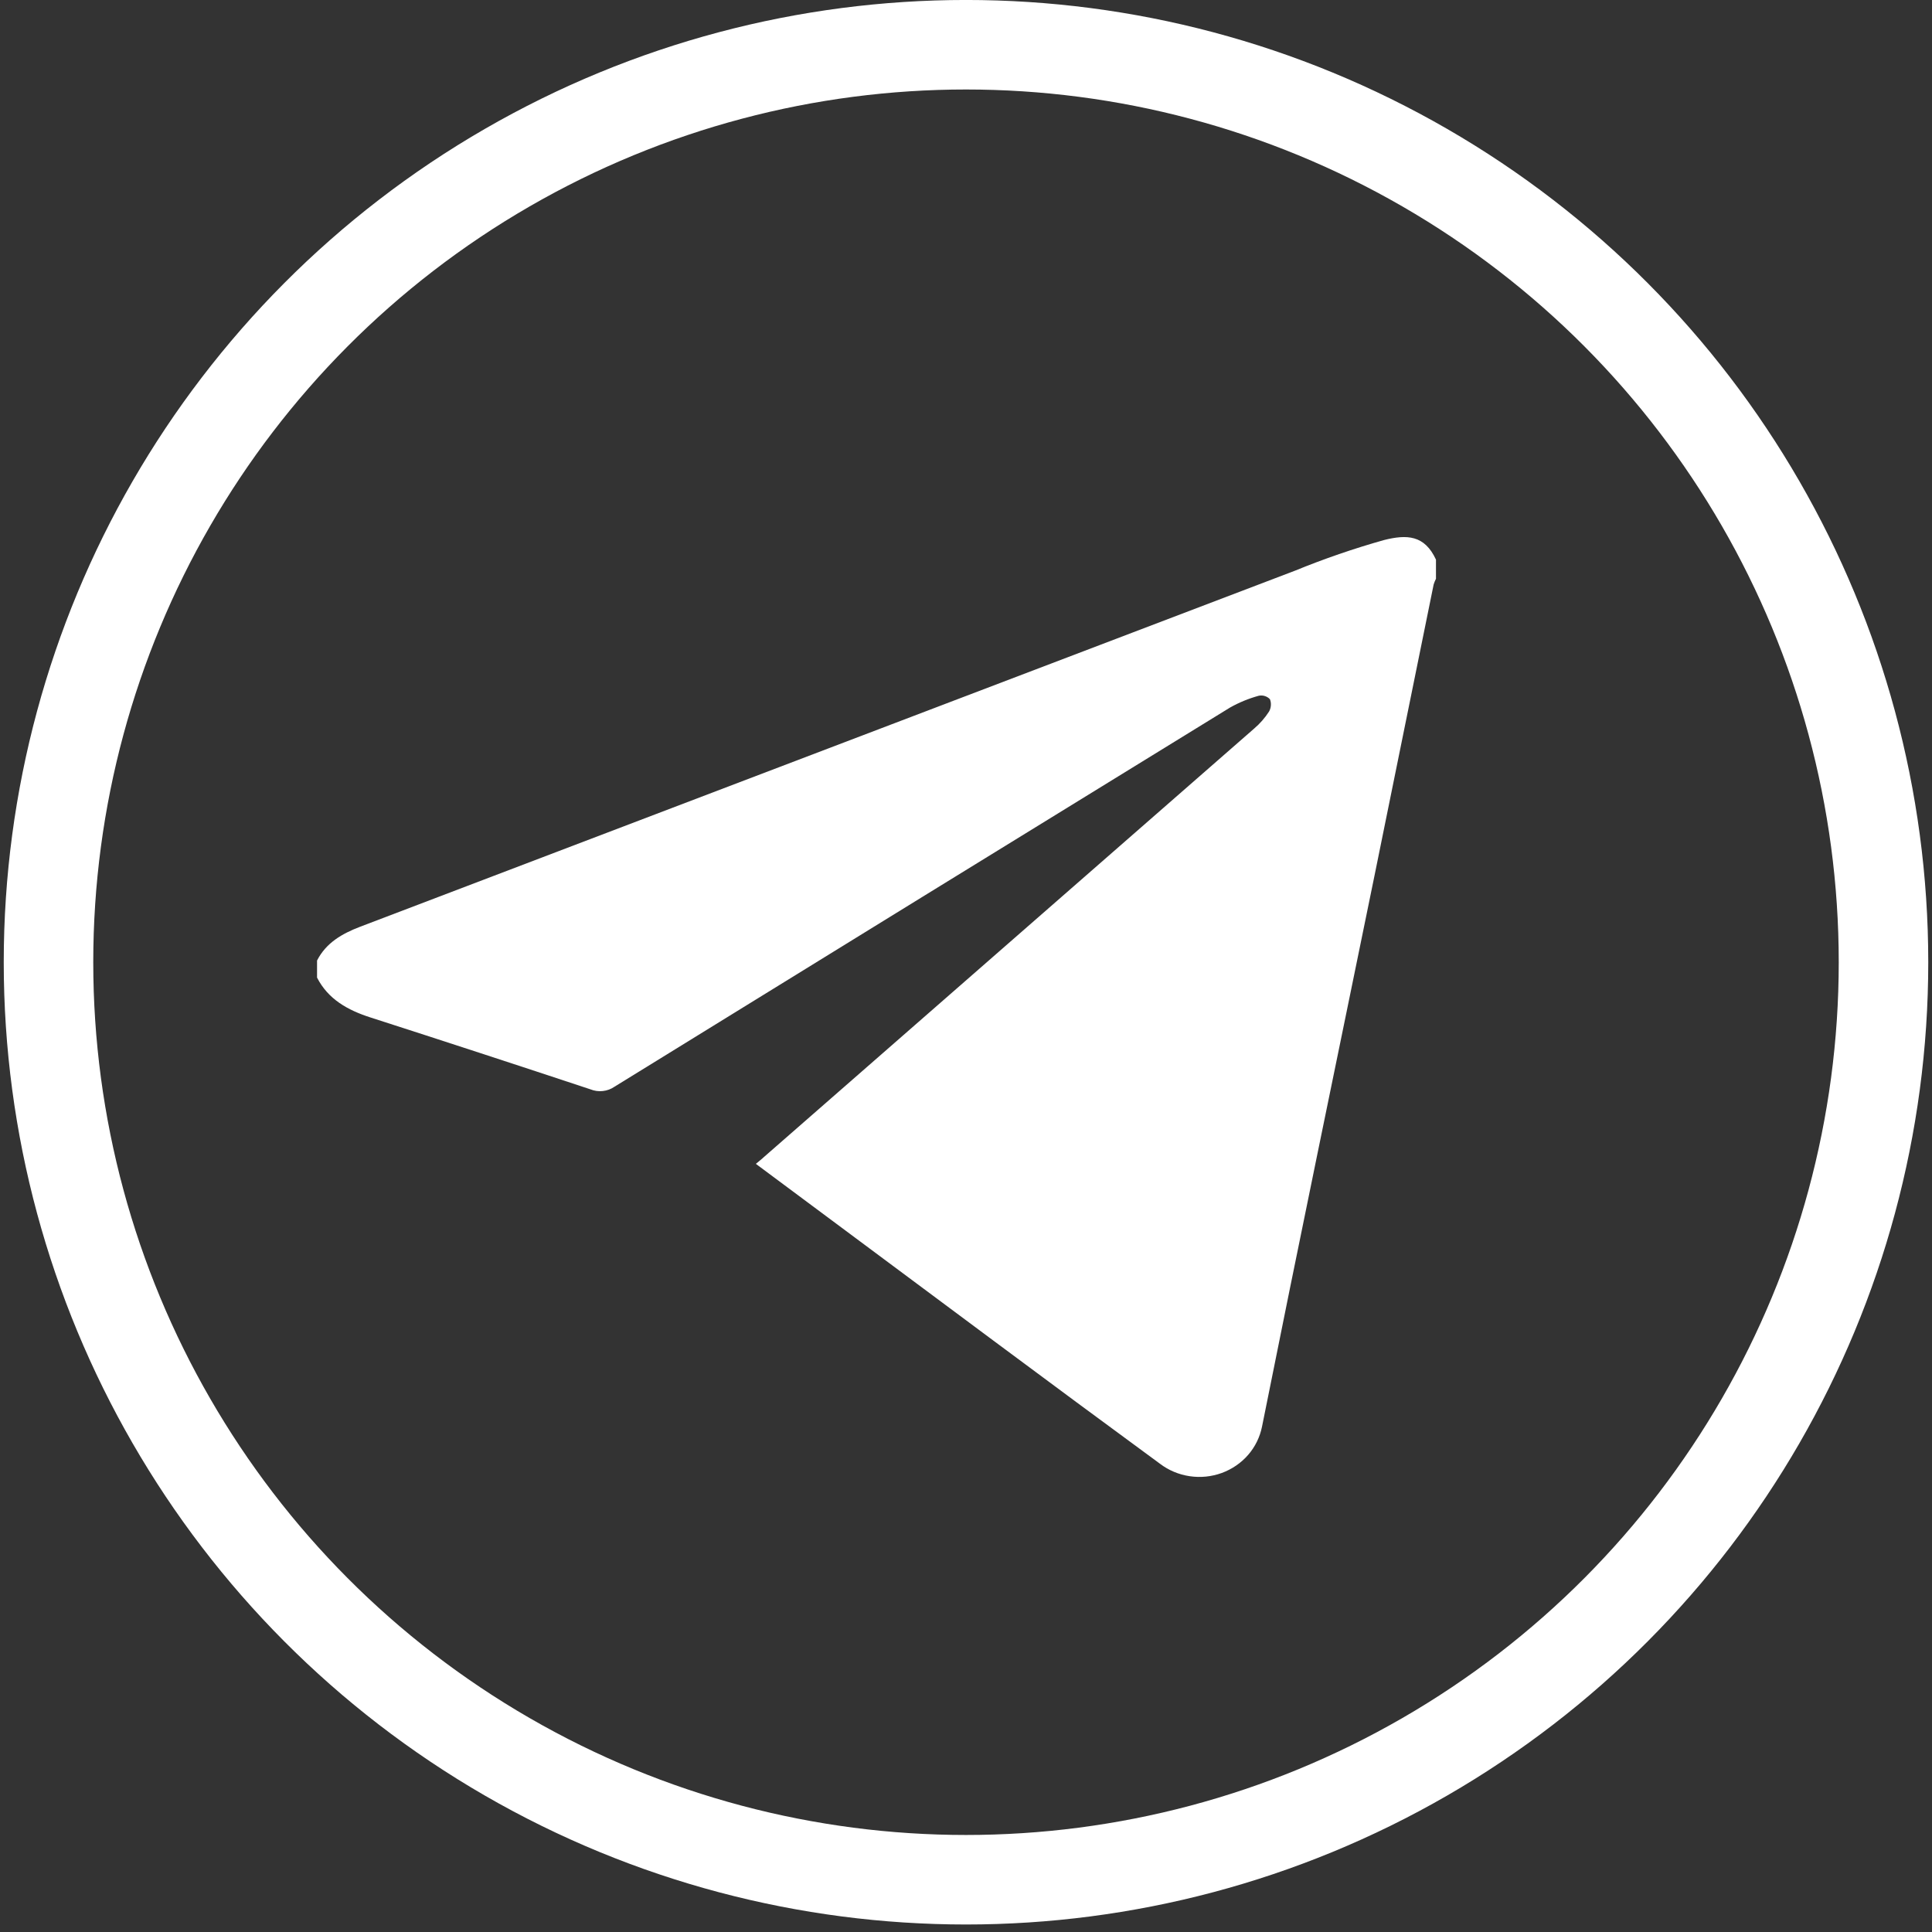
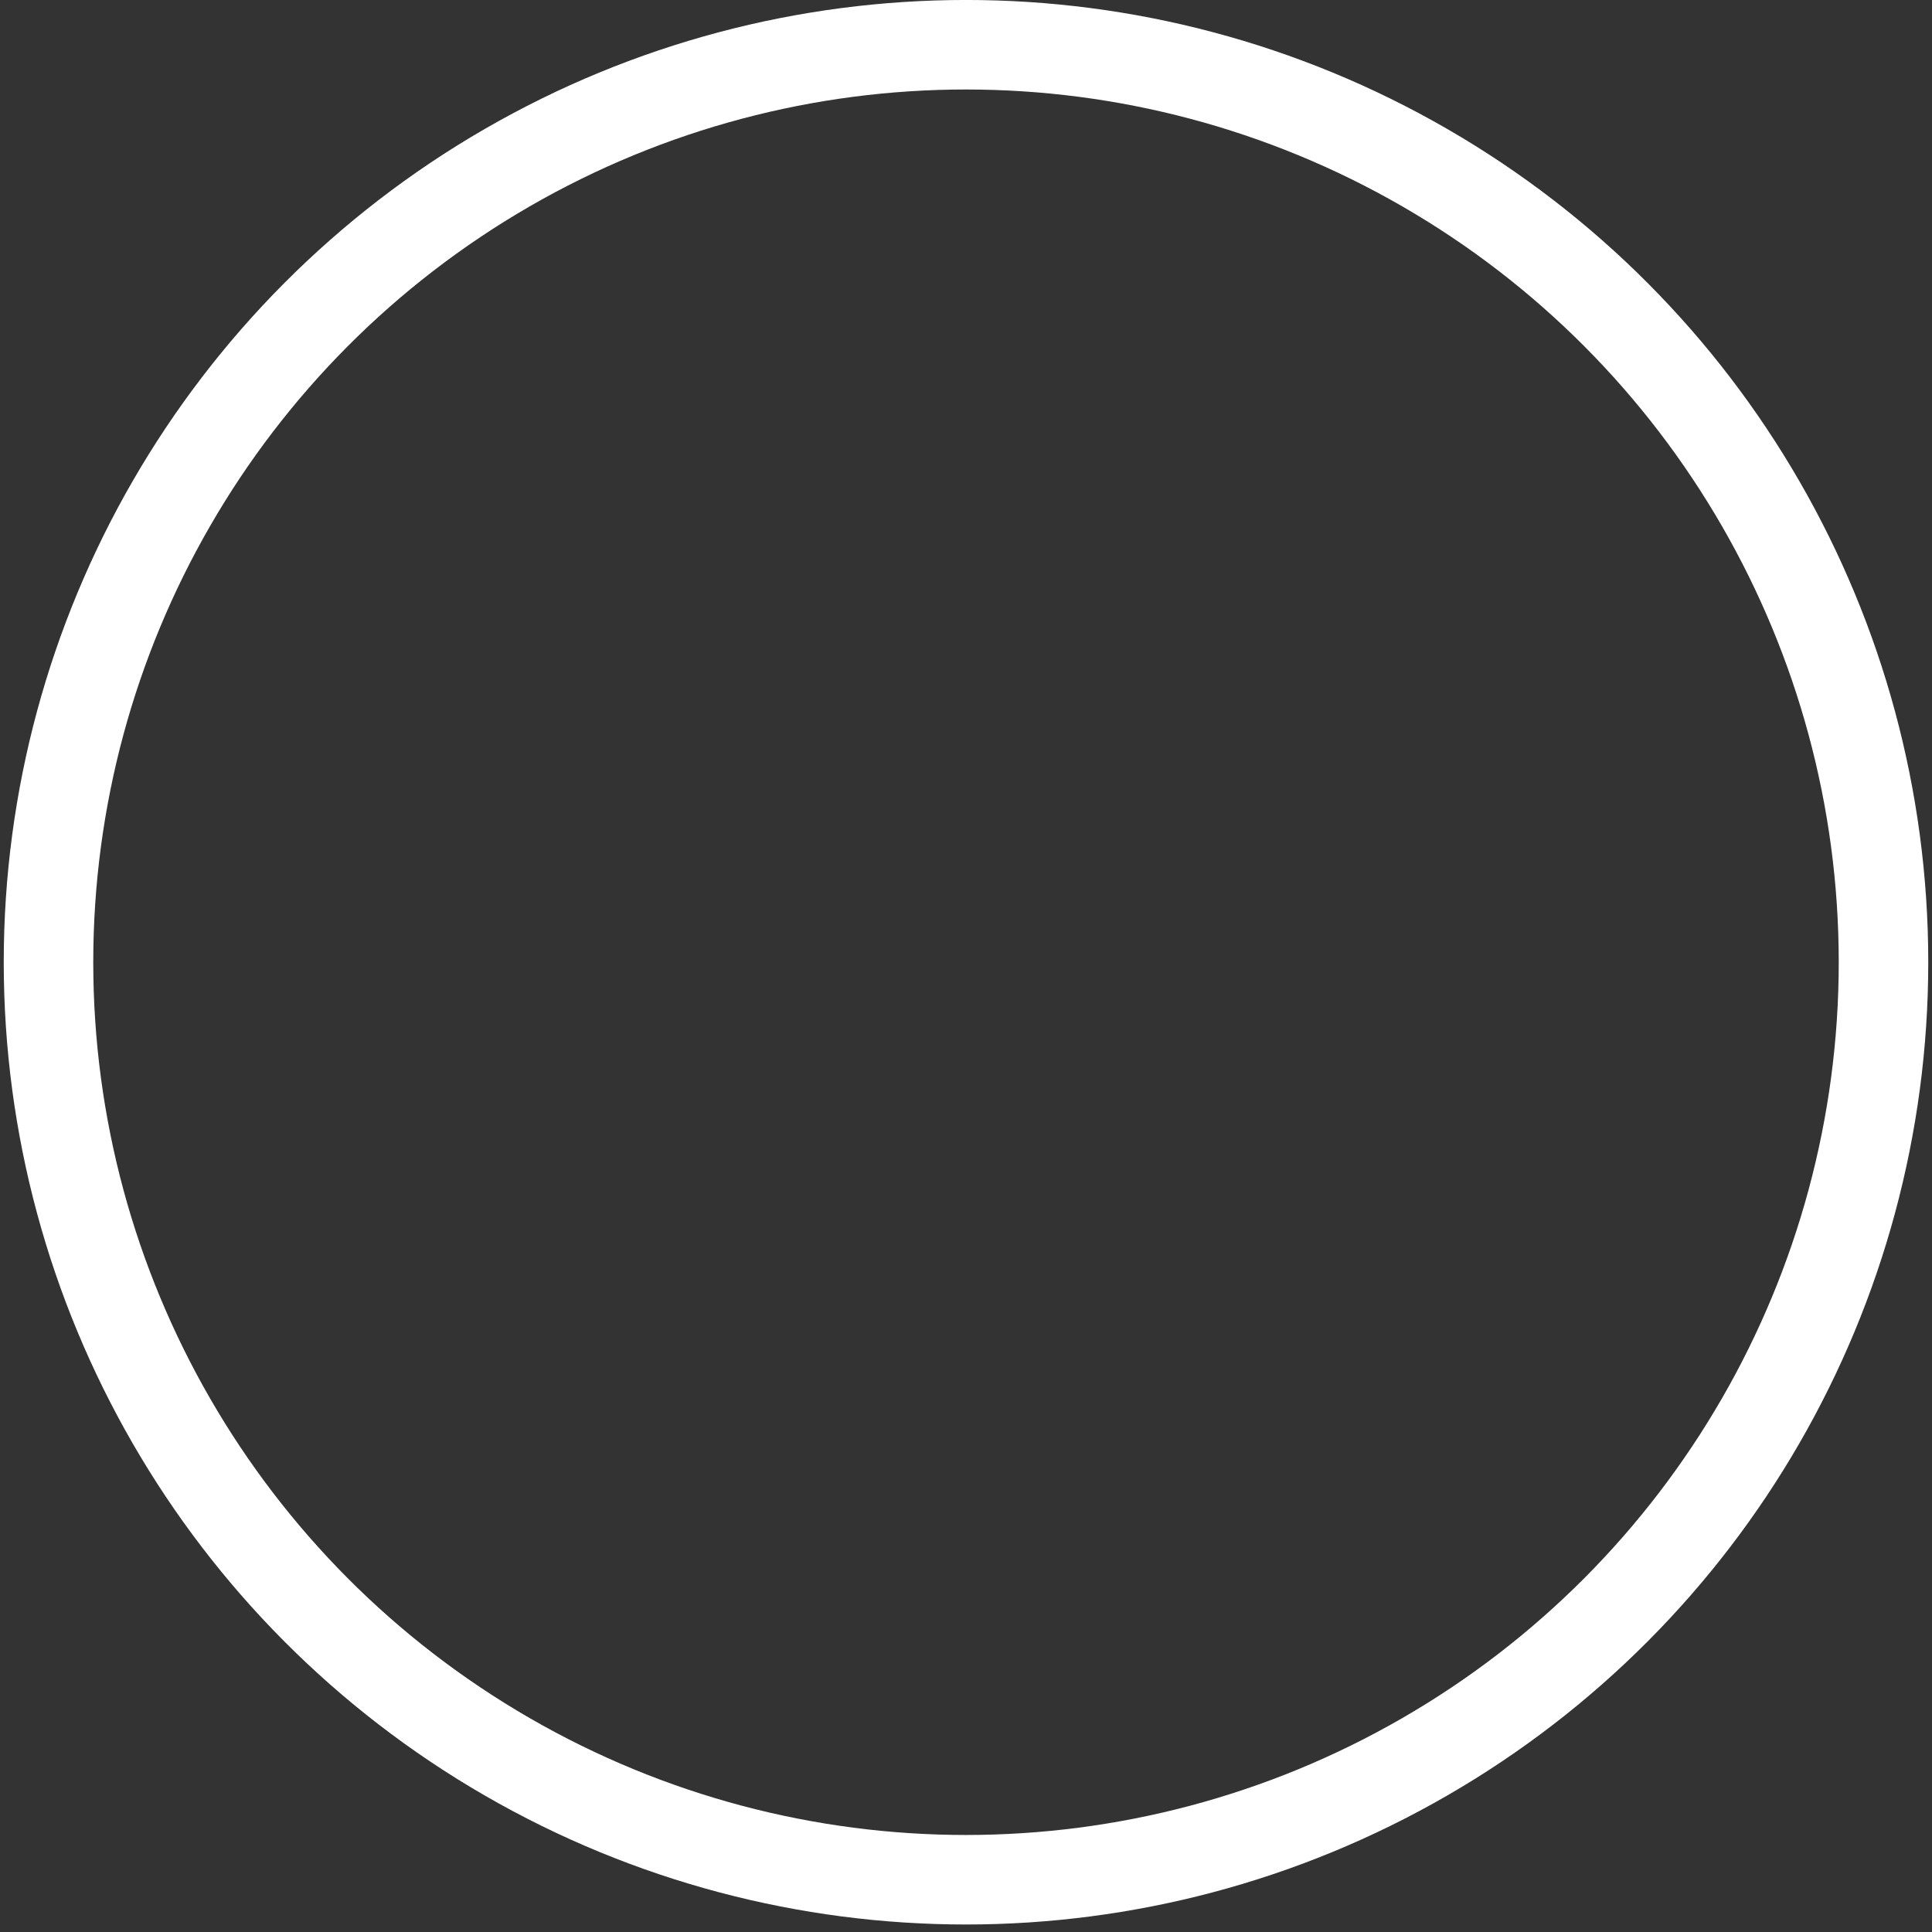
<svg xmlns="http://www.w3.org/2000/svg" width="39" height="39" viewBox="0 0 39 39" fill="none">
  <rect x="0" y="0" width="39" height="39" fill="#333333" stroke="none" />
-   <path d="M28.987 11.297V11.683C28.968 11.721 28.952 11.759 28.94 11.799C28.542 13.76 28.144 15.72 27.745 17.681C26.987 21.392 26.218 25.09 25.476 28.796C25.434 29.007 25.338 29.204 25.196 29.368C25.054 29.532 24.87 29.658 24.663 29.734C24.457 29.809 24.233 29.832 24.015 29.799C23.796 29.767 23.59 29.68 23.416 29.548C21.17 27.901 18.942 26.233 16.707 24.572L15.258 23.494C15.323 23.438 15.378 23.398 15.421 23.356C18.72 20.474 22.02 17.59 25.319 14.705C25.435 14.606 25.535 14.491 25.617 14.364C25.639 14.326 25.651 14.284 25.654 14.241C25.658 14.197 25.651 14.154 25.635 14.114C25.606 14.084 25.57 14.062 25.53 14.05C25.491 14.038 25.448 14.036 25.408 14.045C25.205 14.101 25.01 14.181 24.828 14.284C20.687 16.83 16.546 19.381 12.404 21.937C12.335 21.985 12.253 22.015 12.168 22.024C12.082 22.034 11.996 22.021 11.917 21.989C10.439 21.499 8.958 21.015 7.476 20.538C7.016 20.39 6.624 20.171 6.4 19.734V19.39C6.581 19.033 6.905 18.847 7.266 18.709C13.558 16.312 19.849 13.916 26.141 11.52C26.728 11.28 27.329 11.073 27.94 10.901C28.4 10.786 28.757 10.799 28.987 11.297Z" fill="white" />
  <circle cx="19.5" cy="19.424" r="18.521" stroke="white" stroke-width="1.807" />
</svg>